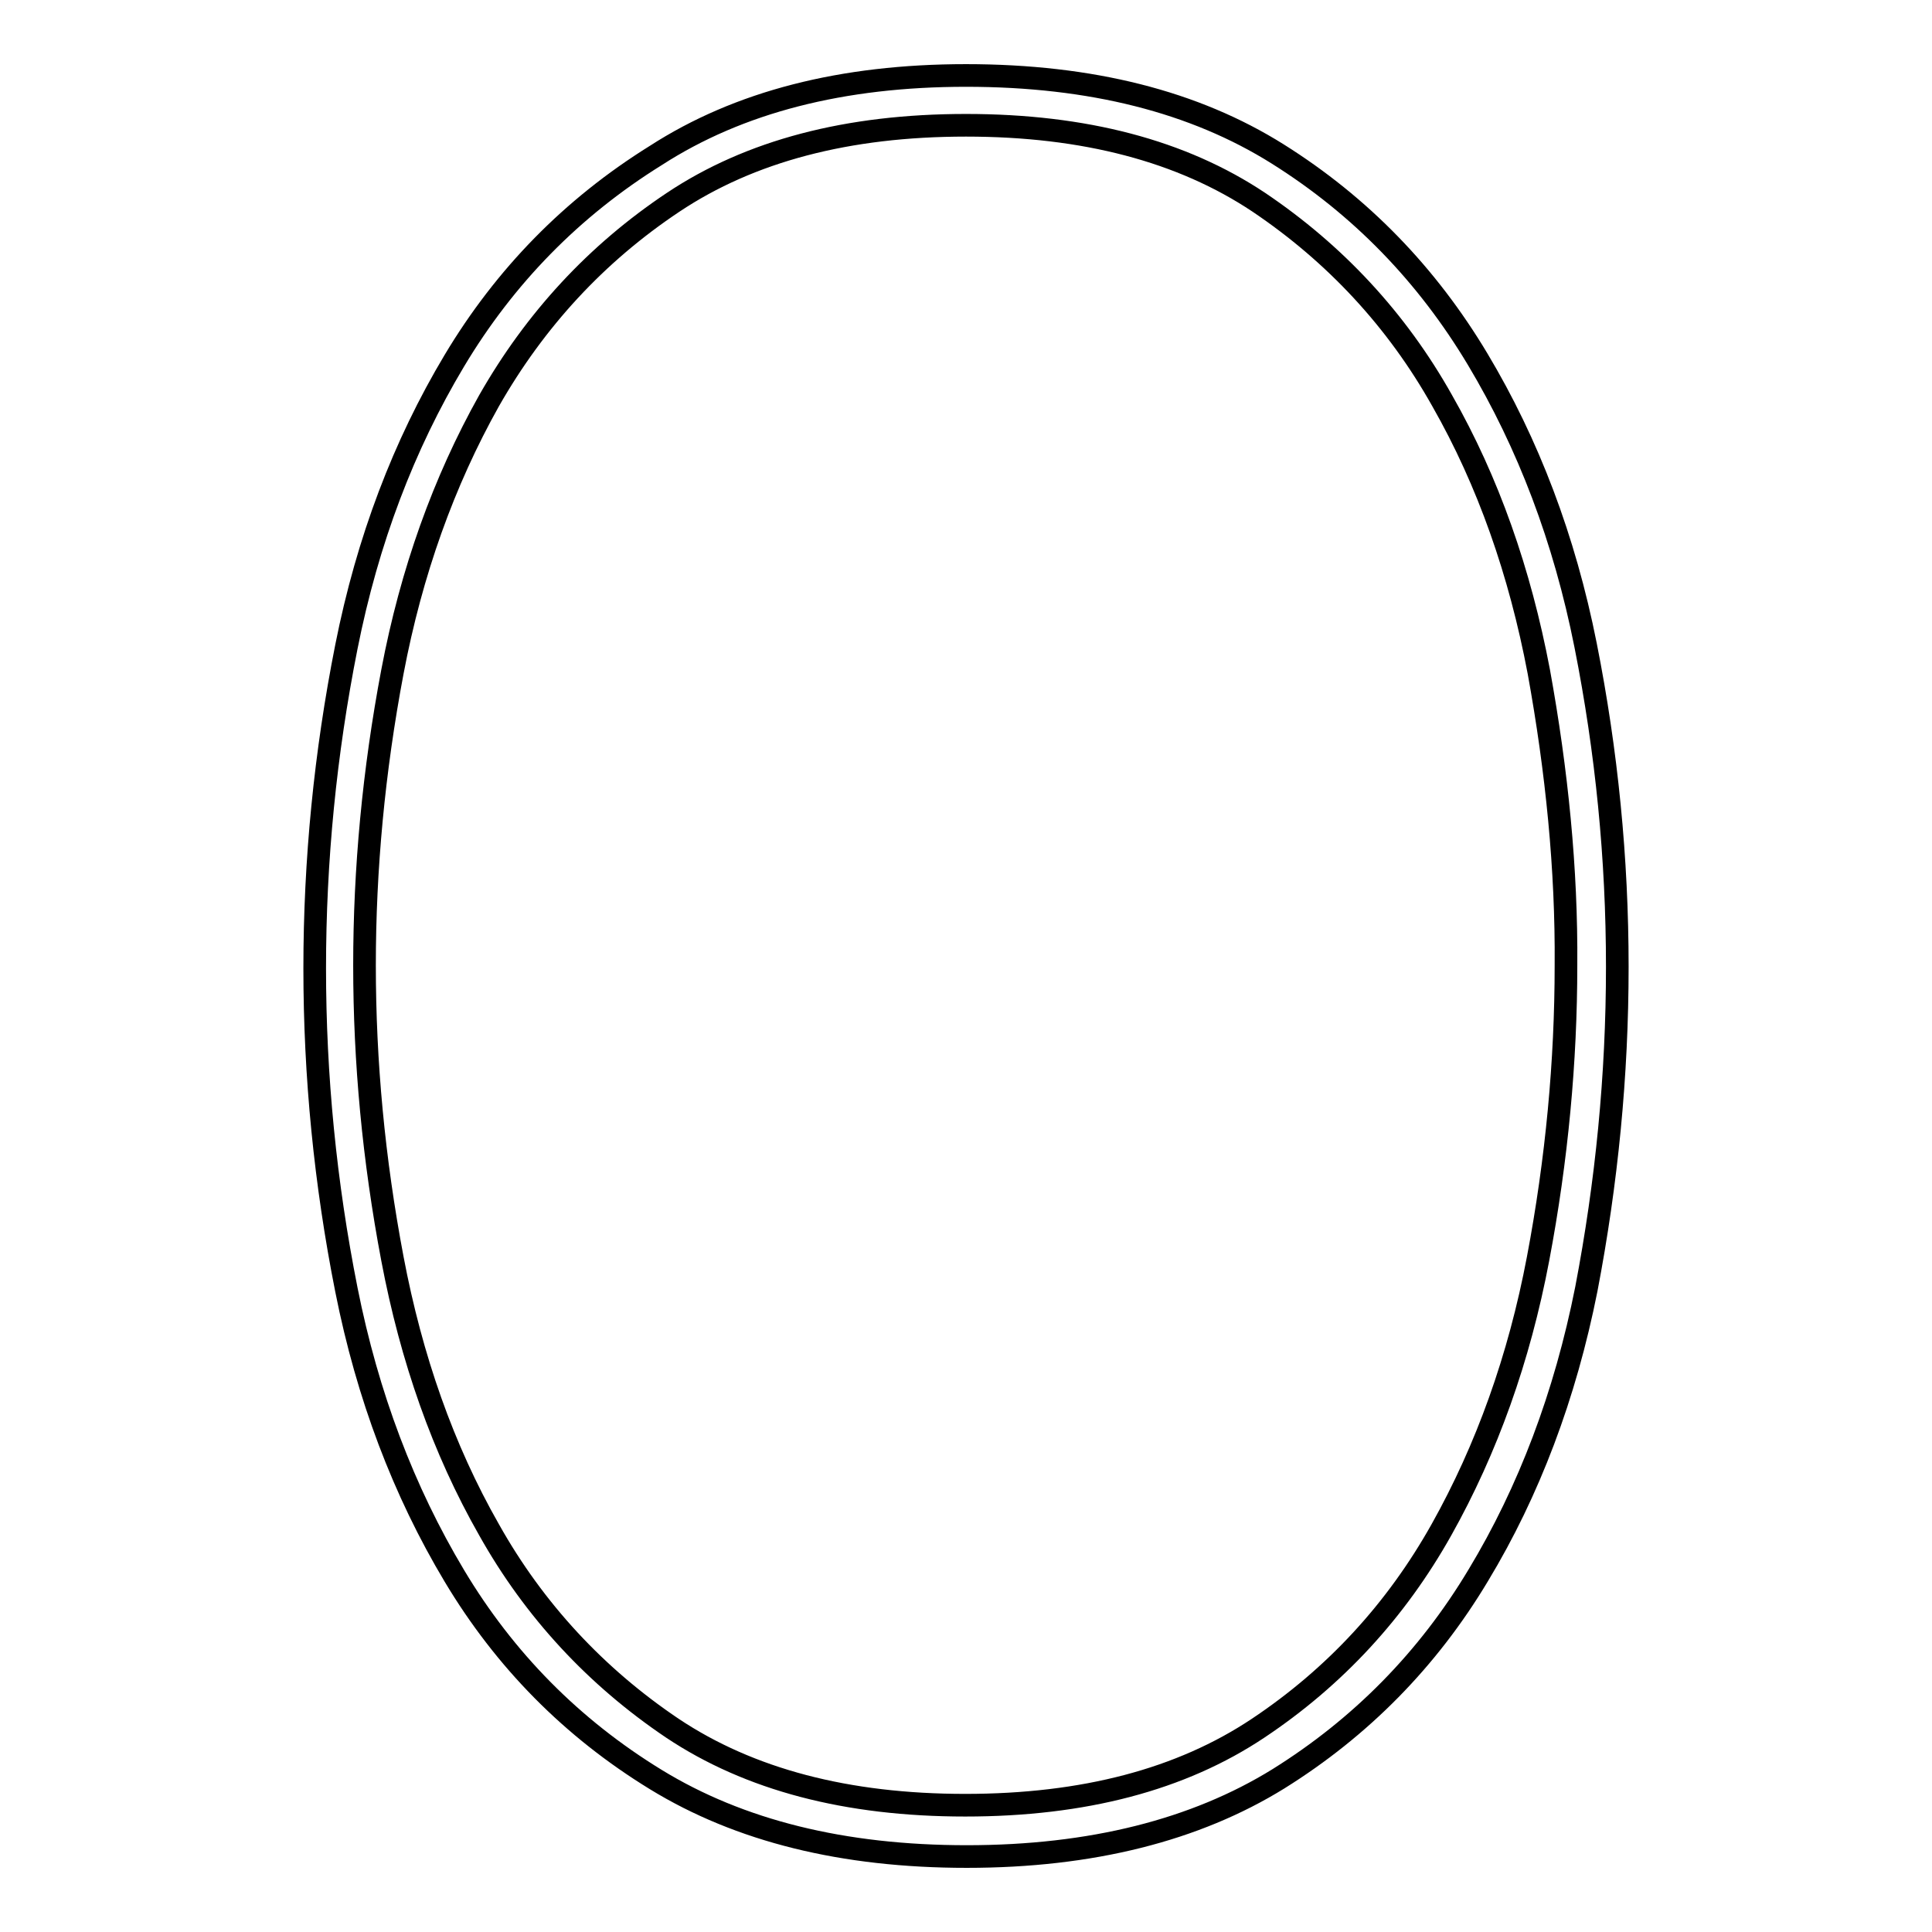
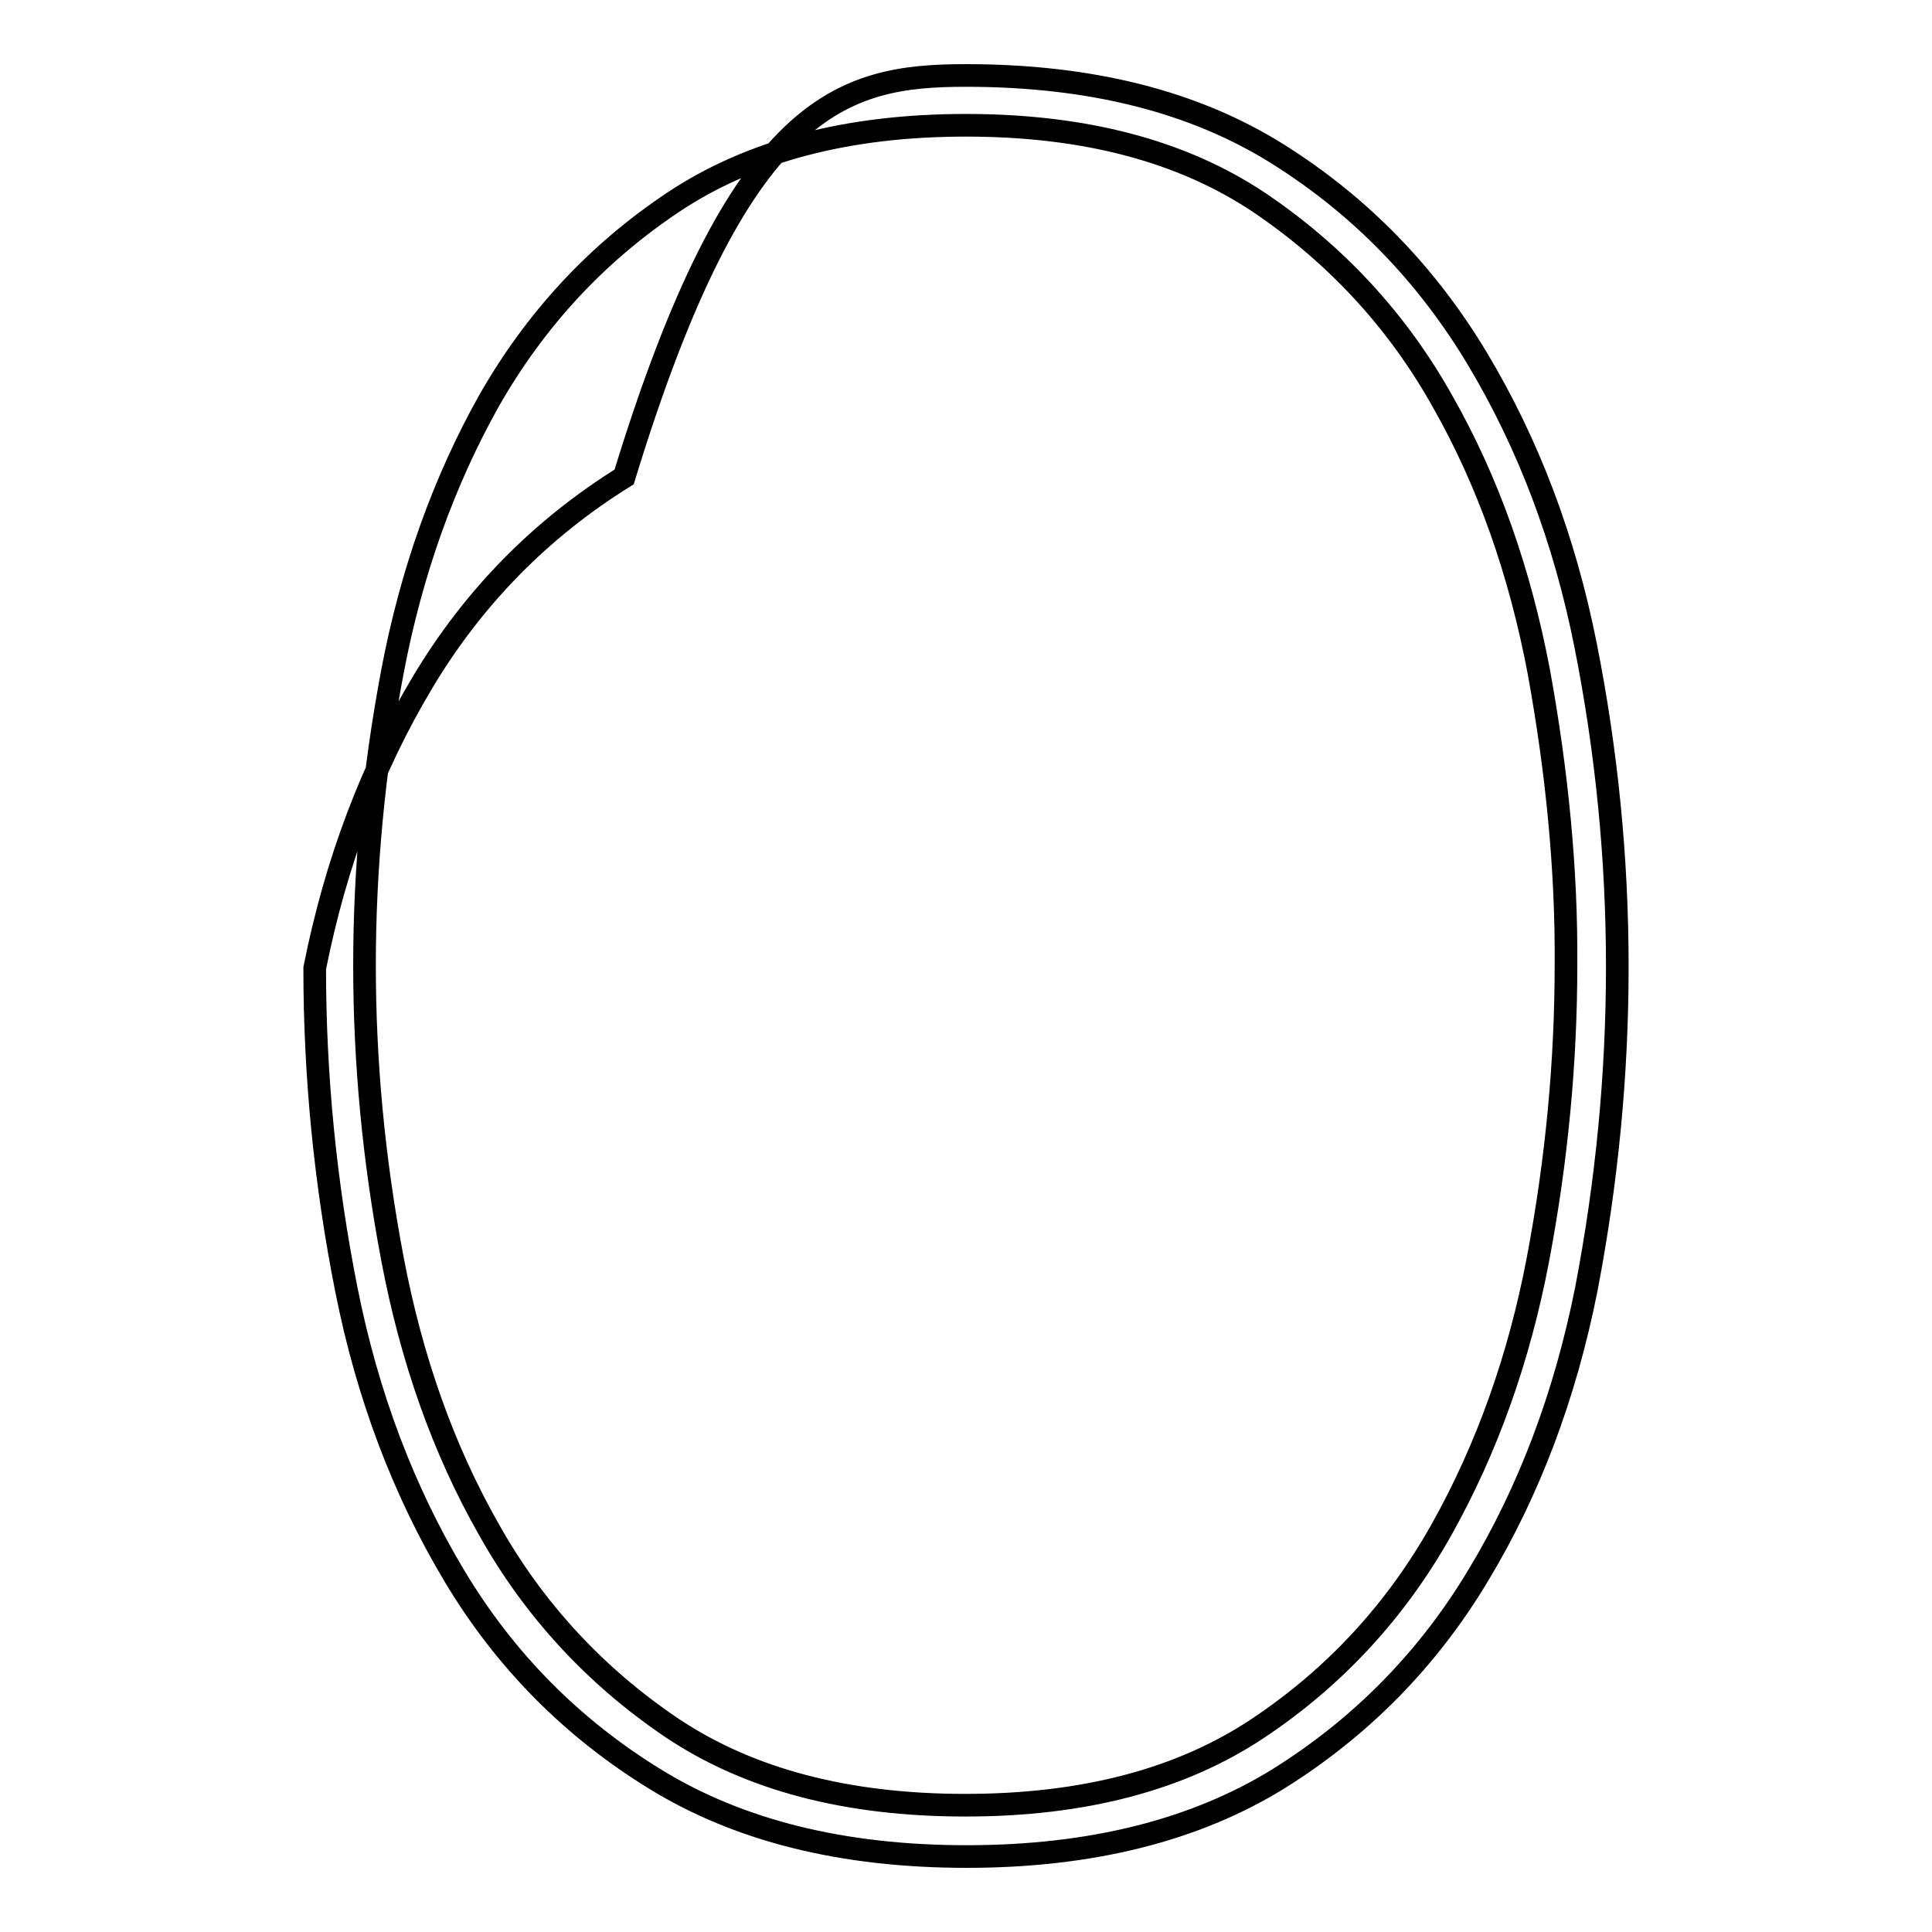
<svg xmlns="http://www.w3.org/2000/svg" version="1.1" x="0px" y="0px" viewBox="0 0 256 256" enable-background="new 0 0 256 256" xml:space="preserve">
  <g>
    <g>
-       <path stroke-width="3" fill-opacity="0" stroke="#000000" d="M210.2,170.8c-2.8,14.1-7.6,26.8-14.3,37.9c-6.7,11.2-15.6,20.2-26.5,27c-11,6.8-24.8,10.3-41.3,10.3c-16.4,0-30.1-3.4-41.2-10.2s-20-15.8-26.7-27c-6.7-11.2-11.5-23.8-14.3-37.9c-2.8-14.1-4.2-28.3-4.2-42.6c0-14.3,1.4-28.5,4.2-42.6c2.8-14.1,7.6-26.7,14.3-37.9c6.7-11.2,15.6-20.3,26.7-27.2C97.9,13.5,111.6,10,128,10c16.6,0,30.3,3.5,41.3,10.4c11,6.9,19.8,16,26.5,27.2c6.7,11.2,11.5,23.8,14.3,37.9c2.8,14.1,4.2,28.3,4.2,42.6C214.3,142.5,212.9,156.7,210.2,170.8z M203.9,89c-2.5-13.2-6.7-25.2-12.8-35.9c-6-10.7-14.2-19.5-24.3-26.3c-10.2-6.8-23.1-10.2-38.8-10.2c-15.7,0-28.6,3.4-38.8,10.2C79,33.6,70.9,42.4,64.8,53.1c-6,10.7-10.3,22.7-12.8,35.9c-2.5,13.2-3.7,26.2-3.7,38.9c0,12.8,1.2,25.7,3.7,38.9c2.5,13.2,6.7,25.2,12.8,35.9c6,10.7,14.2,19.5,24.3,26.3c10.2,6.8,23.1,10.2,38.8,10.2c15.7,0,28.6-3.4,38.8-10.2c10.2-6.8,18.3-15.6,24.3-26.3c6-10.7,10.3-22.7,12.8-35.9c2.5-13.2,3.7-26.2,3.7-38.9C207.6,115.2,206.3,102.2,203.9,89z" />
+       <path stroke-width="3" fill-opacity="0" stroke="#000000" d="M210.2,170.8c-2.8,14.1-7.6,26.8-14.3,37.9c-6.7,11.2-15.6,20.2-26.5,27c-11,6.8-24.8,10.3-41.3,10.3c-16.4,0-30.1-3.4-41.2-10.2s-20-15.8-26.7-27c-6.7-11.2-11.5-23.8-14.3-37.9c-2.8-14.1-4.2-28.3-4.2-42.6c2.8-14.1,7.6-26.7,14.3-37.9c6.7-11.2,15.6-20.3,26.7-27.2C97.9,13.5,111.6,10,128,10c16.6,0,30.3,3.5,41.3,10.4c11,6.9,19.8,16,26.5,27.2c6.7,11.2,11.5,23.8,14.3,37.9c2.8,14.1,4.2,28.3,4.2,42.6C214.3,142.5,212.9,156.7,210.2,170.8z M203.9,89c-2.5-13.2-6.7-25.2-12.8-35.9c-6-10.7-14.2-19.5-24.3-26.3c-10.2-6.8-23.1-10.2-38.8-10.2c-15.7,0-28.6,3.4-38.8,10.2C79,33.6,70.9,42.4,64.8,53.1c-6,10.7-10.3,22.7-12.8,35.9c-2.5,13.2-3.7,26.2-3.7,38.9c0,12.8,1.2,25.7,3.7,38.9c2.5,13.2,6.7,25.2,12.8,35.9c6,10.7,14.2,19.5,24.3,26.3c10.2,6.8,23.1,10.2,38.8,10.2c15.7,0,28.6-3.4,38.8-10.2c10.2-6.8,18.3-15.6,24.3-26.3c6-10.7,10.3-22.7,12.8-35.9c2.5-13.2,3.7-26.2,3.7-38.9C207.6,115.2,206.3,102.2,203.9,89z" />
    </g>
  </g>
</svg>